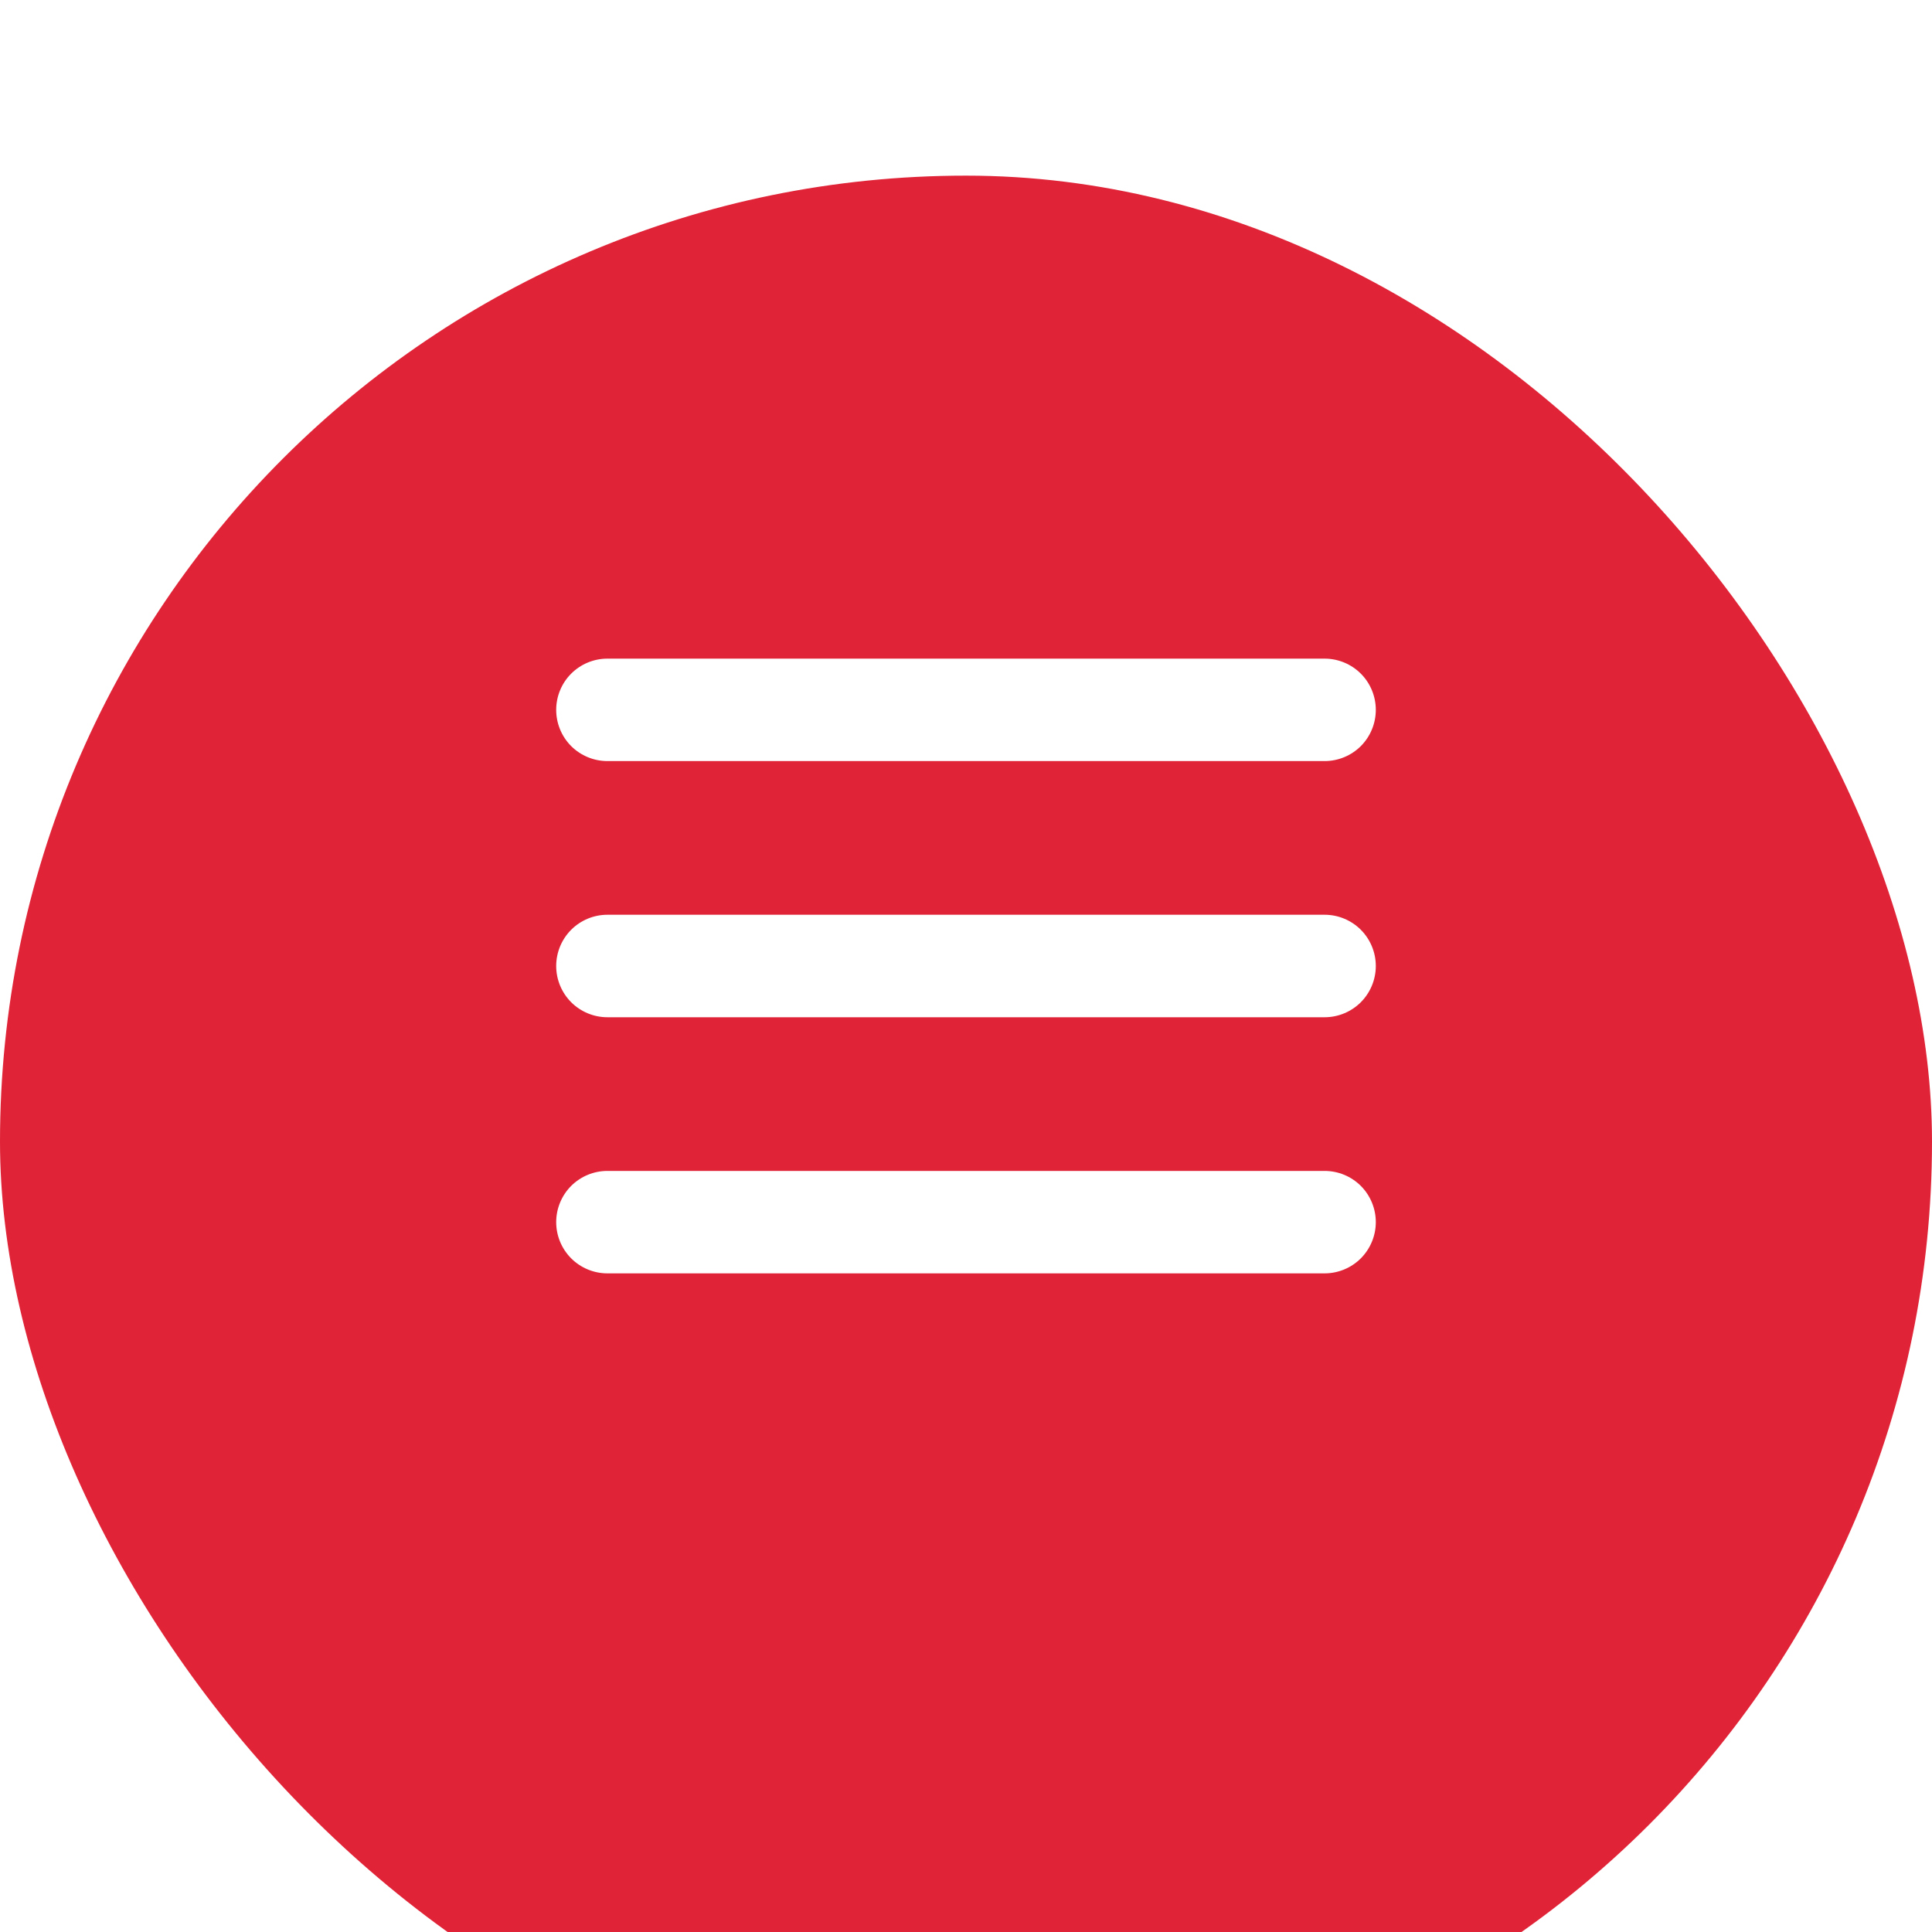
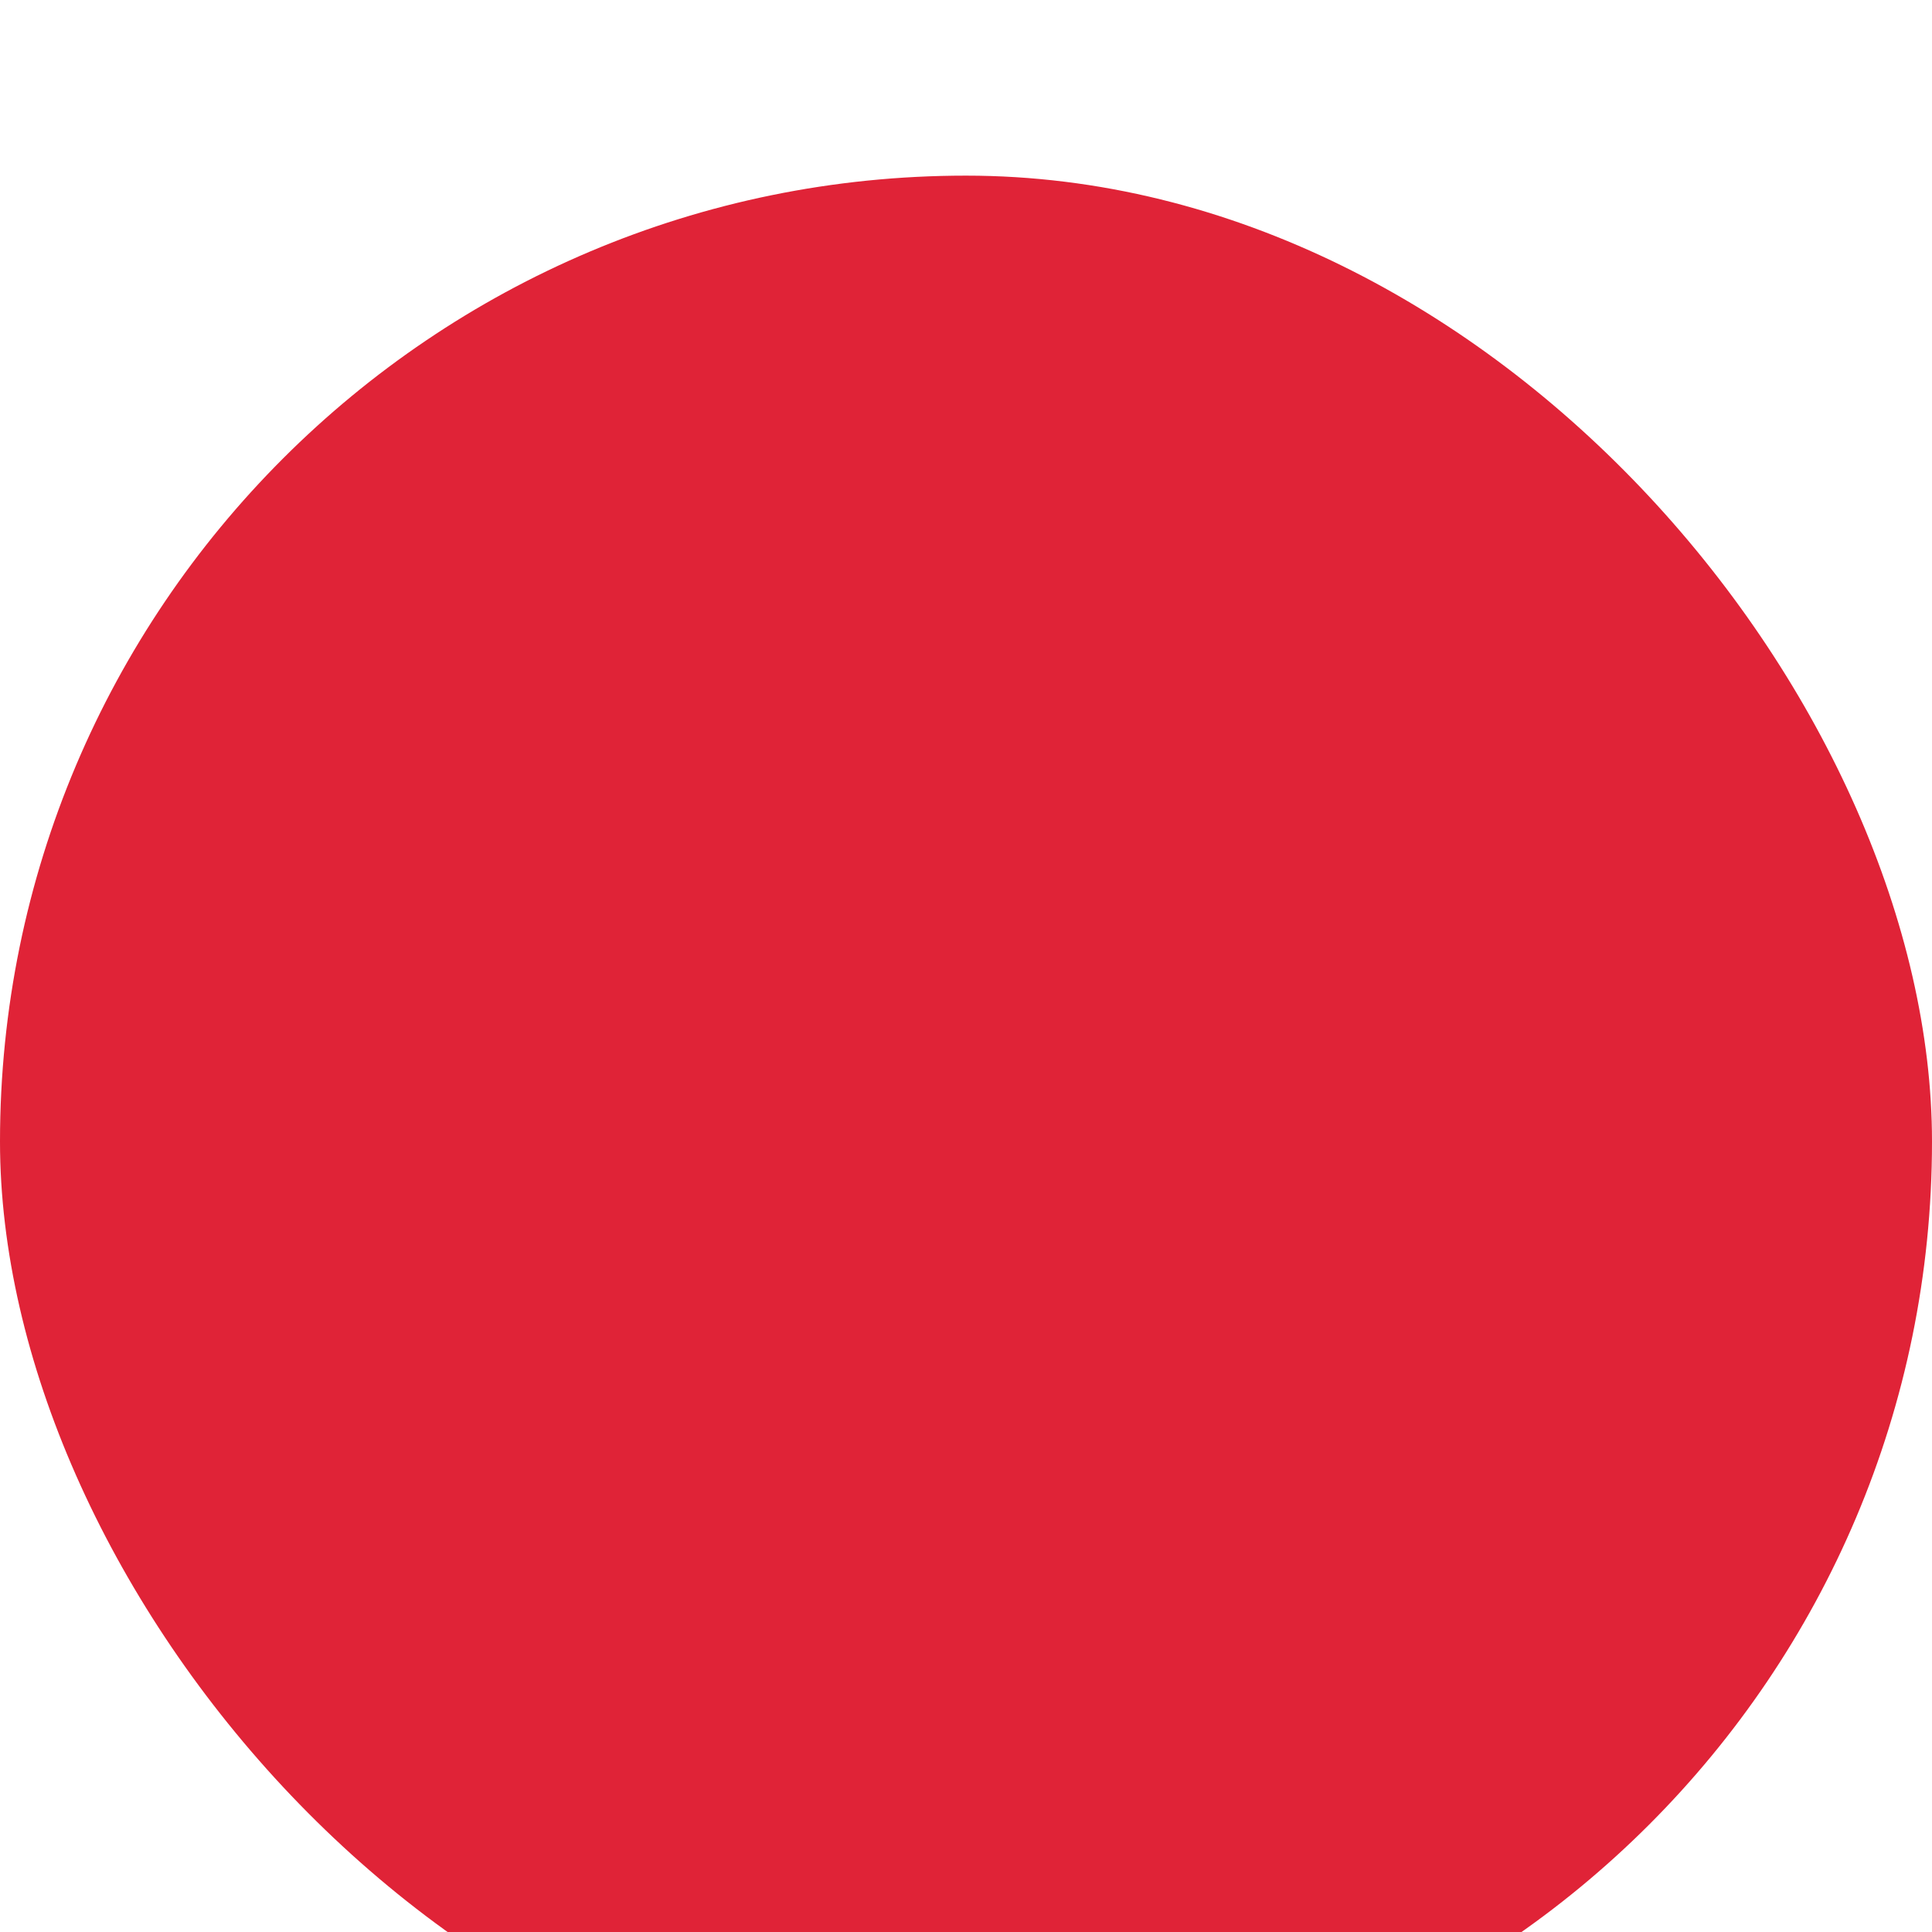
<svg xmlns="http://www.w3.org/2000/svg" width="44" height="44" viewBox="0 0 44 44" fill="none">
  <g filter="url(#filter0_i_161_8)">
    <rect width="44" height="44" rx="22" fill="#E02337" />
  </g>
-   <path d="M12.667 16.167C12.667 15.857 12.79 15.56 13.008 15.342C13.227 15.123 13.524 15 13.833 15H30.167C30.476 15 30.773 15.123 30.992 15.342C31.21 15.56 31.333 15.857 31.333 16.167C31.333 16.476 31.21 16.773 30.992 16.992C30.773 17.21 30.476 17.333 30.167 17.333H13.833C13.524 17.333 13.227 17.21 13.008 16.992C12.79 16.773 12.667 16.476 12.667 16.167ZM12.667 22C12.667 21.691 12.79 21.394 13.008 21.175C13.227 20.956 13.524 20.833 13.833 20.833H30.167C30.476 20.833 30.773 20.956 30.992 21.175C31.21 21.394 31.333 21.691 31.333 22C31.333 22.309 31.21 22.606 30.992 22.825C30.773 23.044 30.476 23.167 30.167 23.167H13.833C13.524 23.167 13.227 23.044 13.008 22.825C12.79 22.606 12.667 22.309 12.667 22ZM12.667 27.833C12.667 27.524 12.79 27.227 13.008 27.008C13.227 26.79 13.524 26.667 13.833 26.667H30.167C30.476 26.667 30.773 26.79 30.992 27.008C31.21 27.227 31.333 27.524 31.333 27.833C31.333 28.143 31.21 28.439 30.992 28.658C30.773 28.877 30.476 29 30.167 29H13.833C13.524 29 13.227 28.877 13.008 28.658C12.79 28.439 12.667 28.143 12.667 27.833Z" fill="white" />
  <defs>
    <filter id="filter0_i_161_8" x="0" y="0" width="44" height="48" filterUnits="userSpaceOnUse" color-interpolation-filters="sRGB">
      <feFlood flood-opacity="0" result="BackgroundImageFix" />
      <feBlend mode="normal" in="SourceGraphic" in2="BackgroundImageFix" result="shape" />
      <feColorMatrix in="SourceAlpha" type="matrix" values="0 0 0 0 0 0 0 0 0 0 0 0 0 0 0 0 0 0 127 0" result="hardAlpha" />
      <feOffset dy="4" />
      <feGaussianBlur stdDeviation="2" />
      <feComposite in2="hardAlpha" operator="arithmetic" k2="-1" k3="1" />
      <feColorMatrix type="matrix" values="0 0 0 0 1 0 0 0 0 1 0 0 0 0 1 0 0 0 0.25 0" />
      <feBlend mode="normal" in2="shape" result="effect1_innerShadow_161_8" />
    </filter>
  </defs>
</svg>